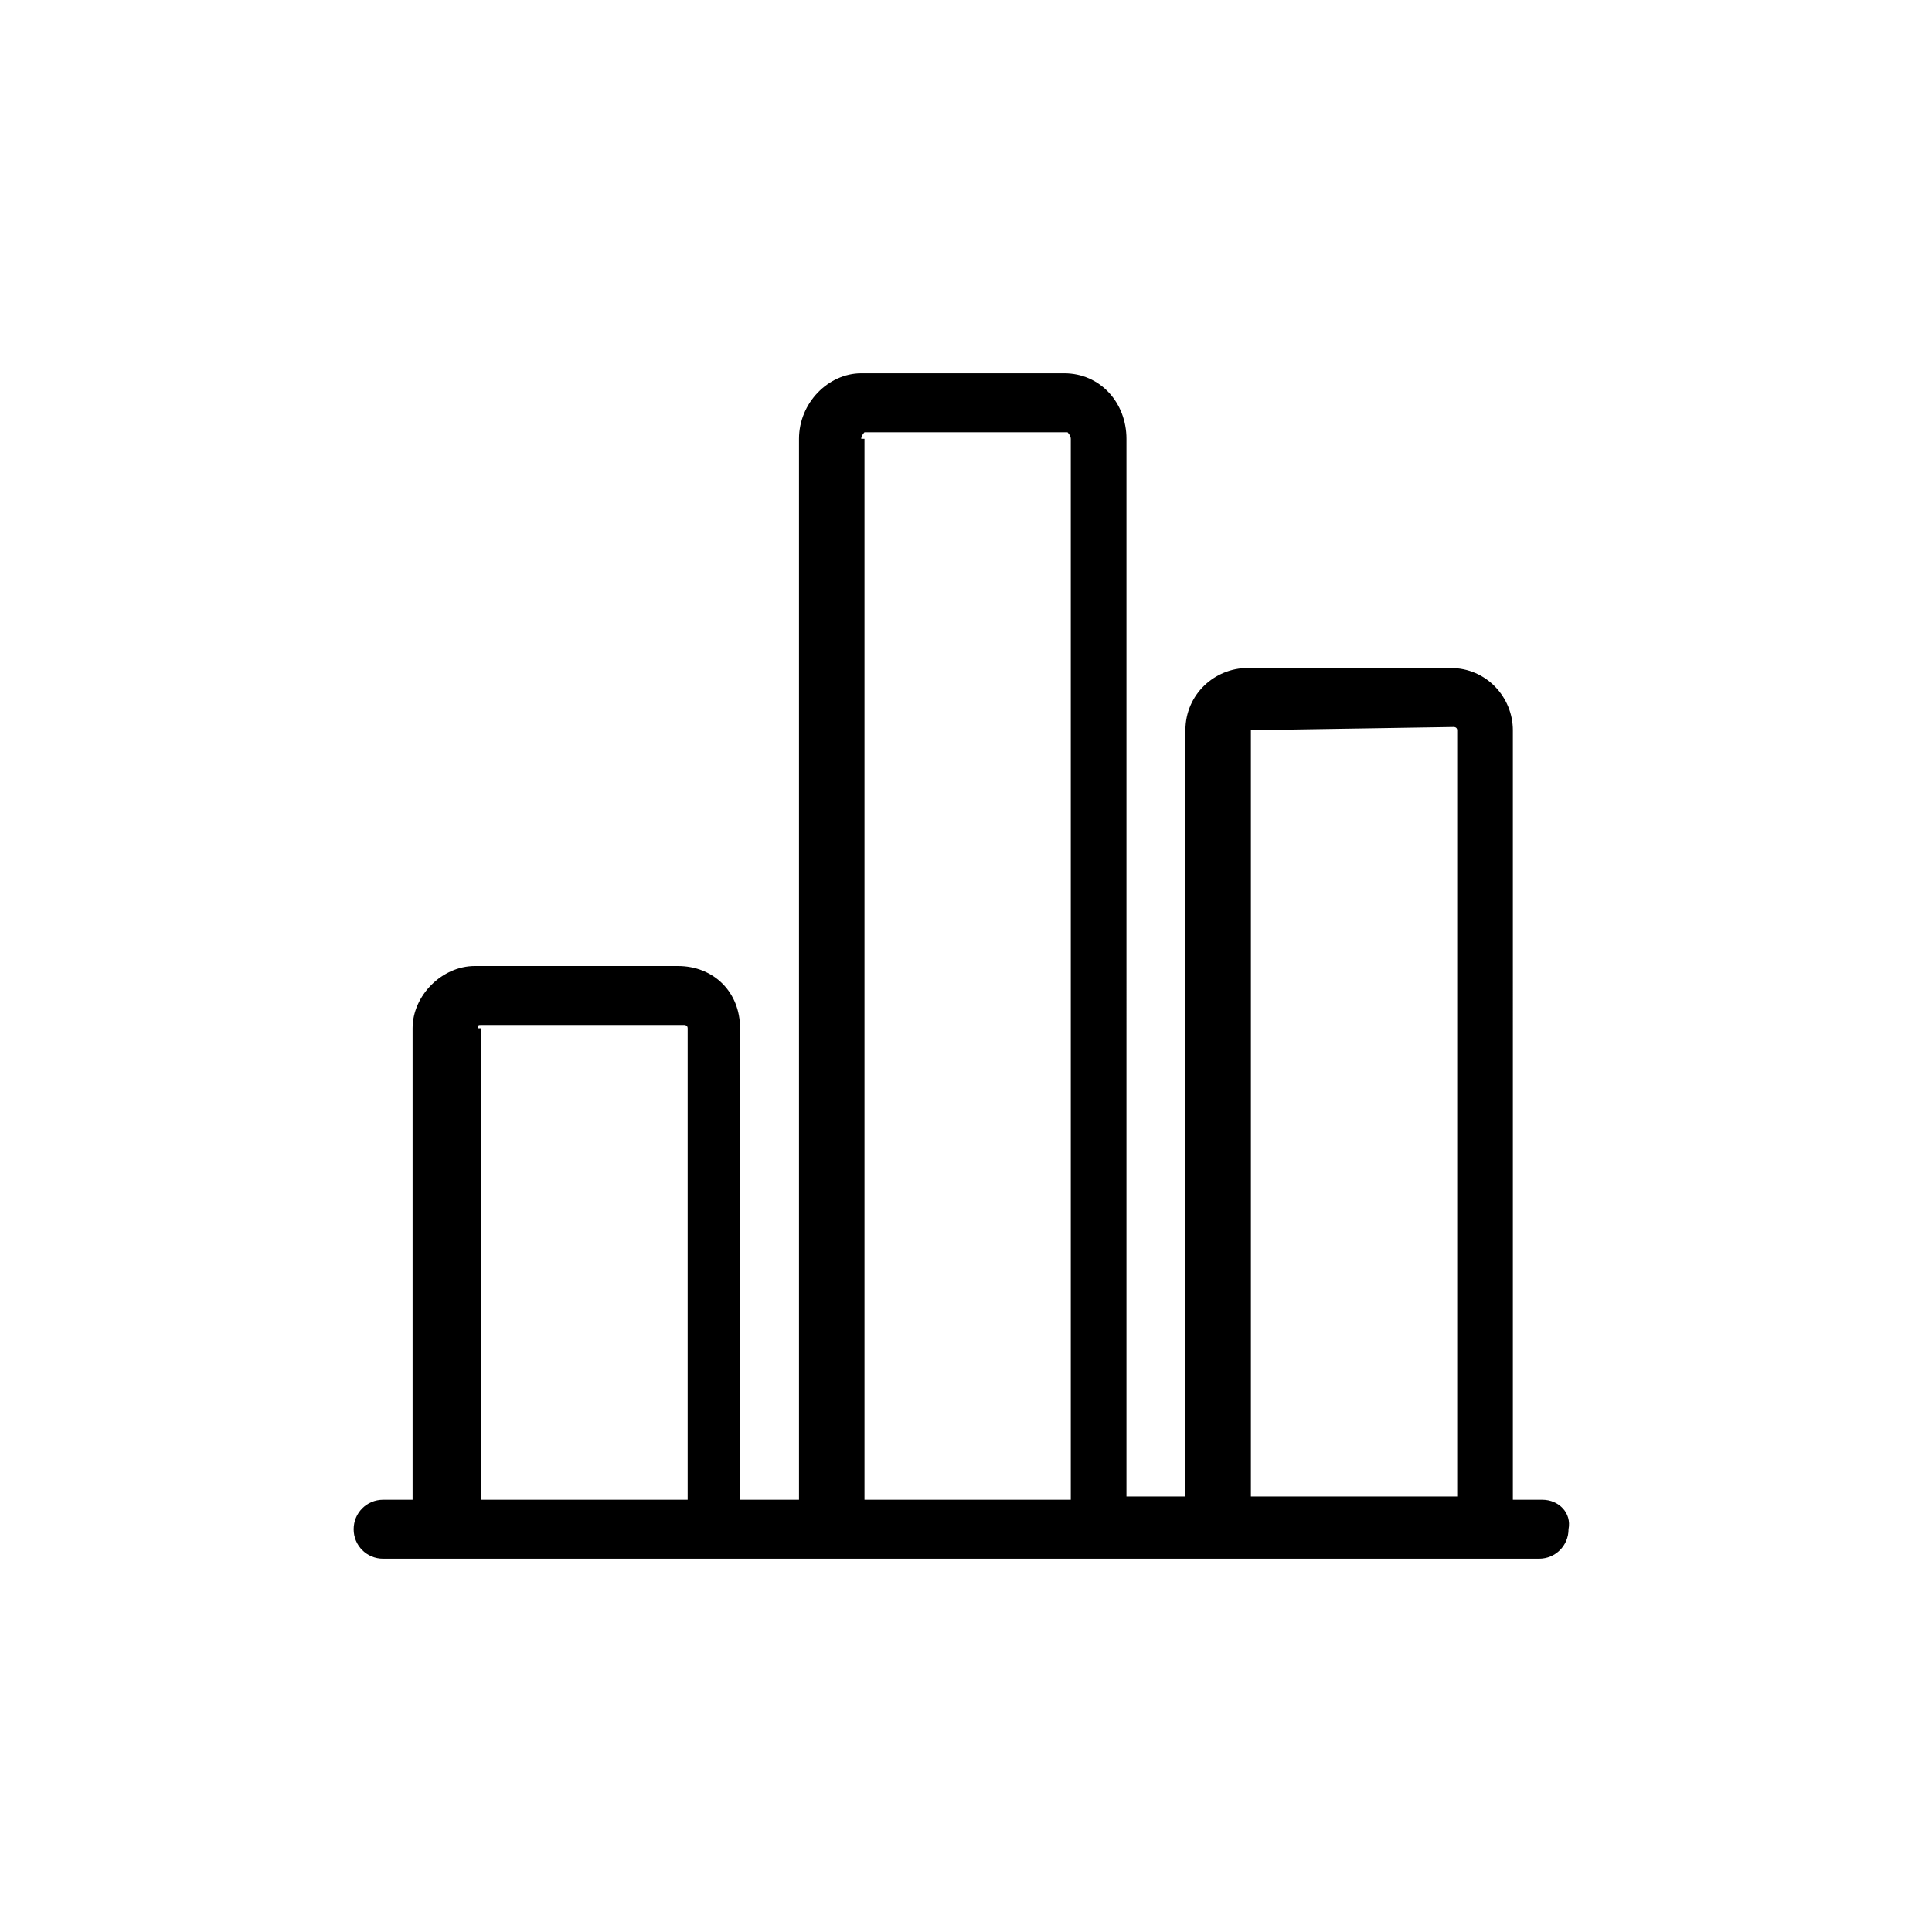
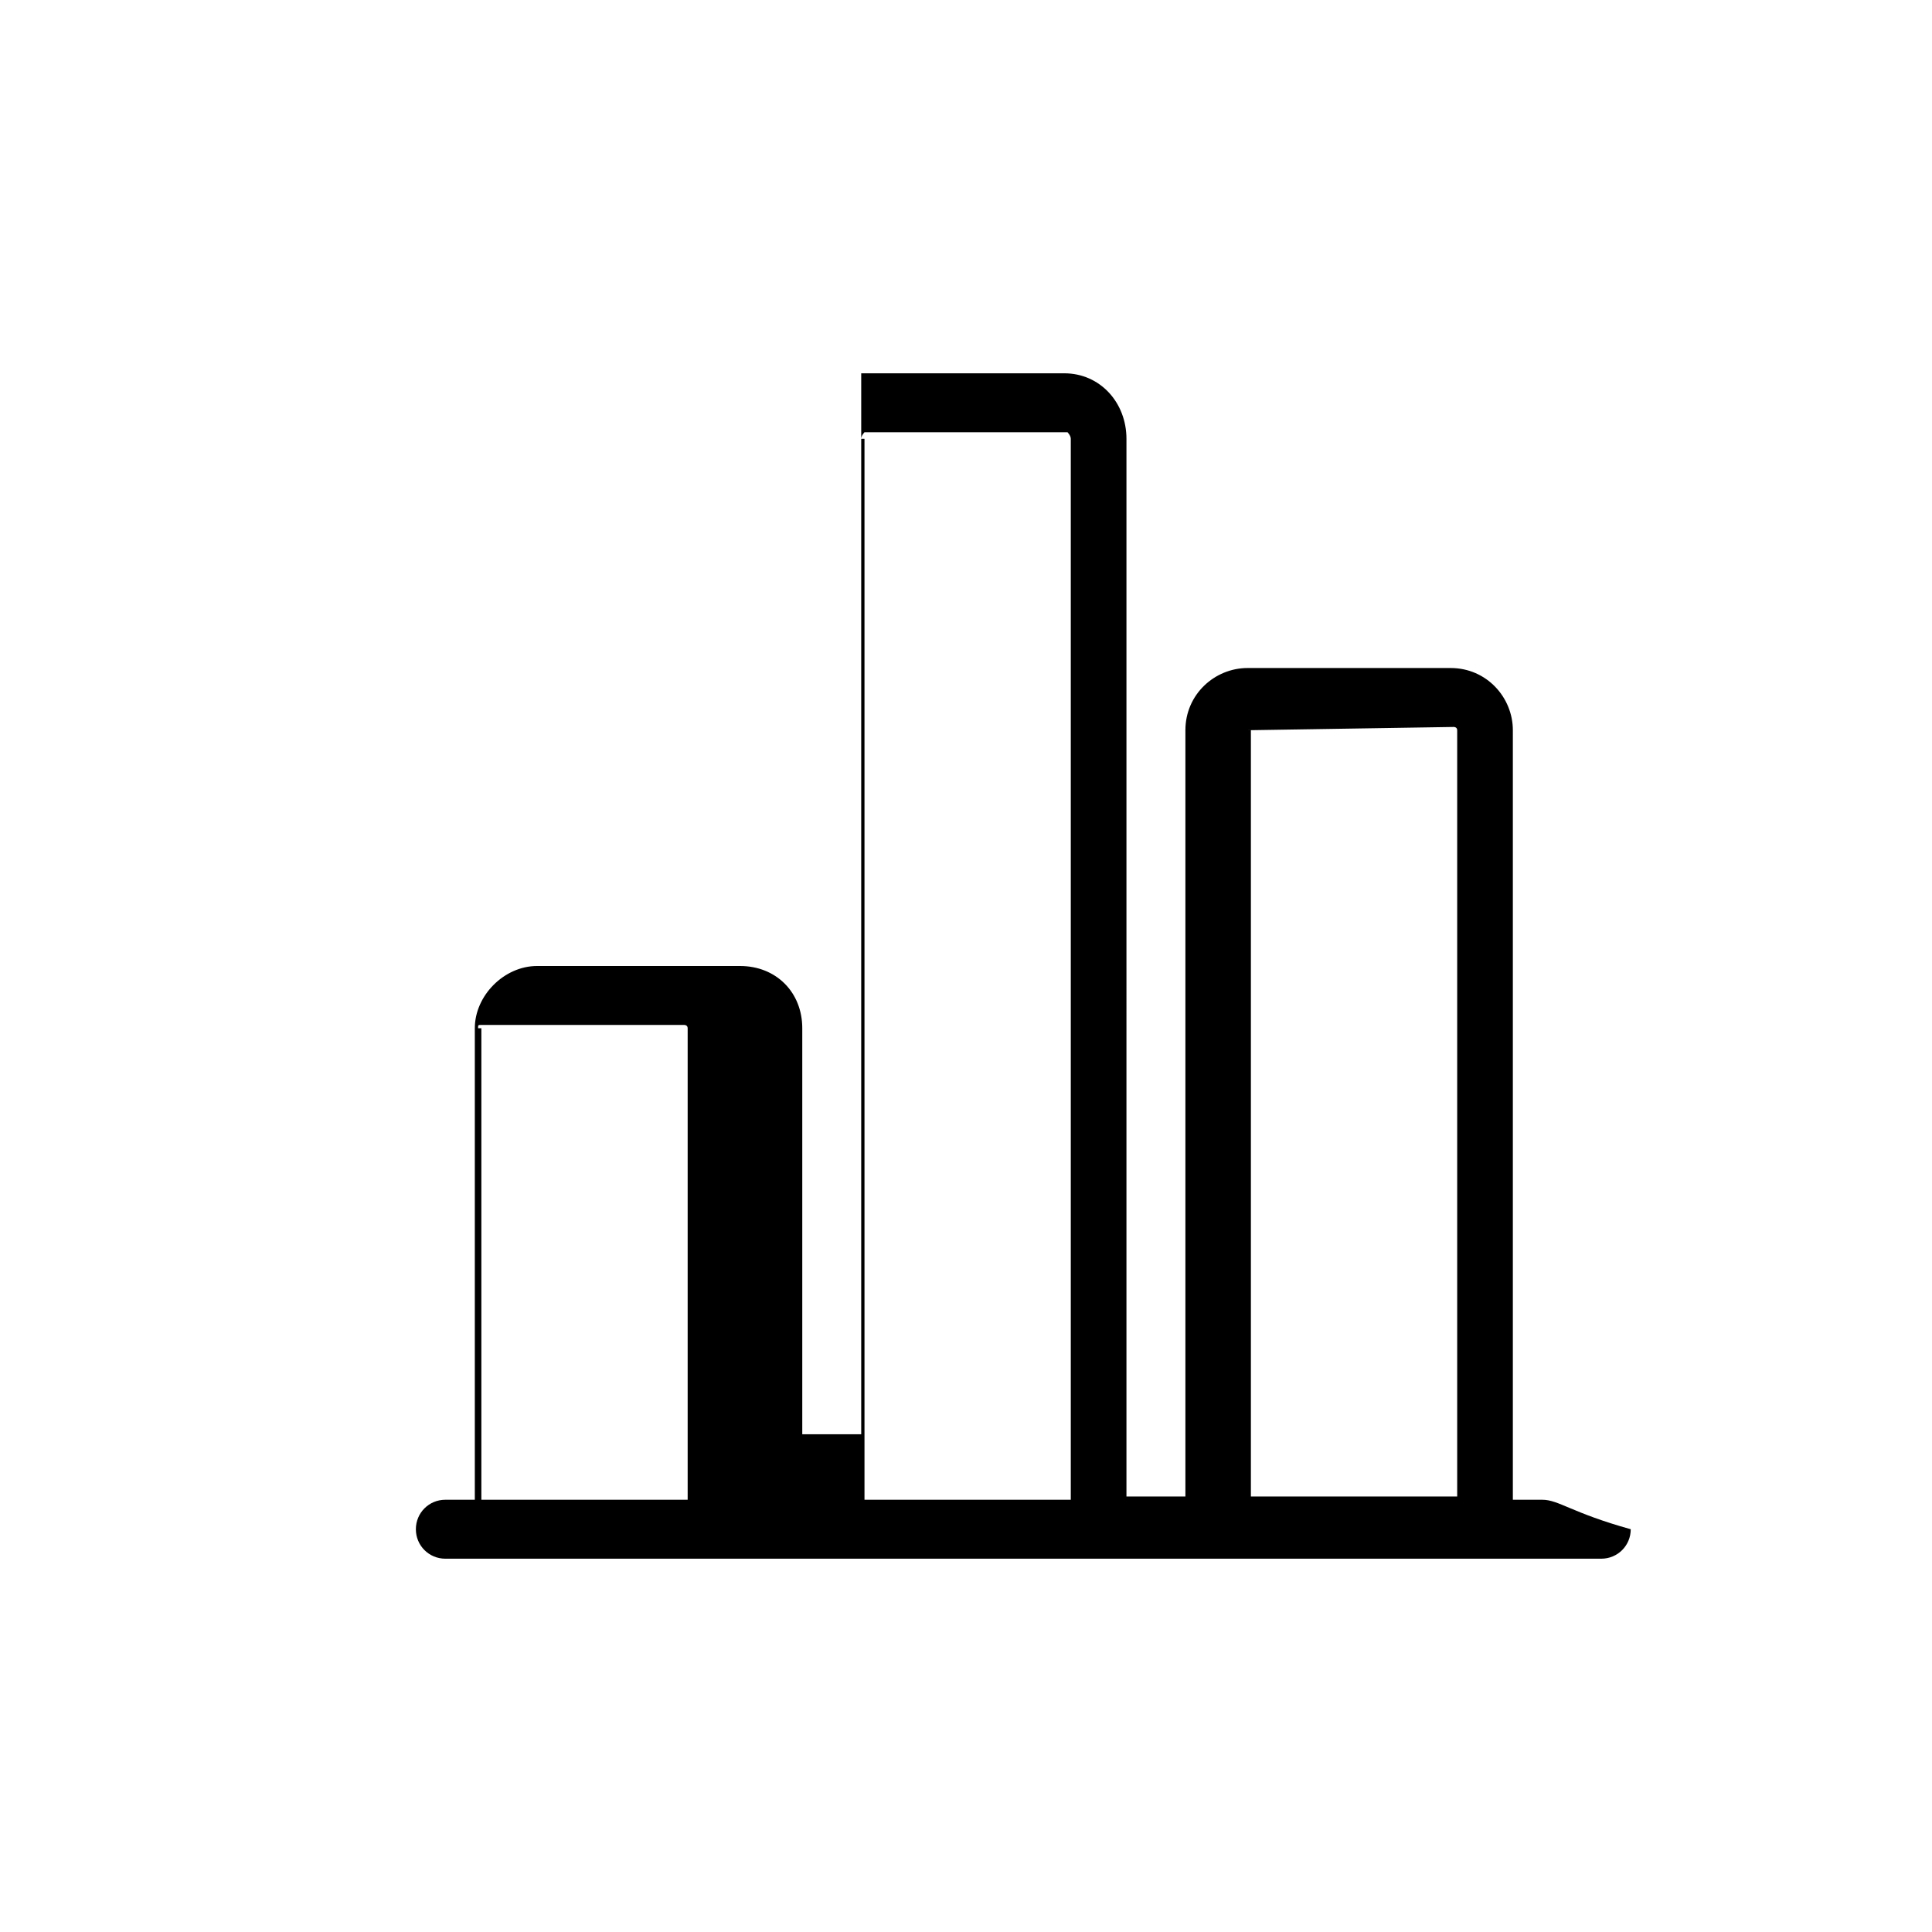
<svg xmlns="http://www.w3.org/2000/svg" version="1.1" id="图层_1" x="0px" y="0px" viewBox="0 0 59 59" enable-background="new 0 0 59 59" xml:space="preserve">
  <g>
    <g>
-       <path d="M47.1,45.8h-0.9V22.3c0-1-0.8-1.9-1.9-1.9h-6.2c-1,0-1.9,0.8-1.9,1.9v23.4h-1.8V13.4c0-1.1-0.8-2-1.9-2h-6.2    c-1,0-1.9,0.9-1.9,2v32.4h-1.8V31.4c0-1.1-0.8-1.9-1.9-1.9h-6.2c-1,0-1.9,0.9-1.9,1.9v14.4h-0.9c-0.5,0-0.9,0.4-0.9,0.9    c0,0.5,0.4,0.9,0.9,0.9h35.3c0.5,0,0.9-0.4,0.9-0.9C48,46.2,47.6,45.8,47.1,45.8L47.1,45.8z M38.1,22.3    C38.1,22.3,38.1,22.3,38.1,22.3l6.3-0.1c0,0,0.1,0,0.1,0.1v23.4h-6.3V22.3z M26.3,13.4c0-0.1,0.1-0.2,0.1-0.2h6.2    c0,0,0.1,0.1,0.1,0.2v32.4h-6.3V13.4z M14.6,31.4c0-0.1,0-0.1,0.1-0.1h6.2c0,0,0.1,0,0.1,0.1v14.4h-6.3V31.4z M14.6,31.4" />
+       <path d="M47.1,45.8h-0.9V22.3c0-1-0.8-1.9-1.9-1.9h-6.2c-1,0-1.9,0.8-1.9,1.9v23.4h-1.8V13.4c0-1.1-0.8-2-1.9-2h-6.2    v32.4h-1.8V31.4c0-1.1-0.8-1.9-1.9-1.9h-6.2c-1,0-1.9,0.9-1.9,1.9v14.4h-0.9c-0.5,0-0.9,0.4-0.9,0.9    c0,0.5,0.4,0.9,0.9,0.9h35.3c0.5,0,0.9-0.4,0.9-0.9C48,46.2,47.6,45.8,47.1,45.8L47.1,45.8z M38.1,22.3    C38.1,22.3,38.1,22.3,38.1,22.3l6.3-0.1c0,0,0.1,0,0.1,0.1v23.4h-6.3V22.3z M26.3,13.4c0-0.1,0.1-0.2,0.1-0.2h6.2    c0,0,0.1,0.1,0.1,0.2v32.4h-6.3V13.4z M14.6,31.4c0-0.1,0-0.1,0.1-0.1h6.2c0,0,0.1,0,0.1,0.1v14.4h-6.3V31.4z M14.6,31.4" />
    </g>
  </g>
</svg>